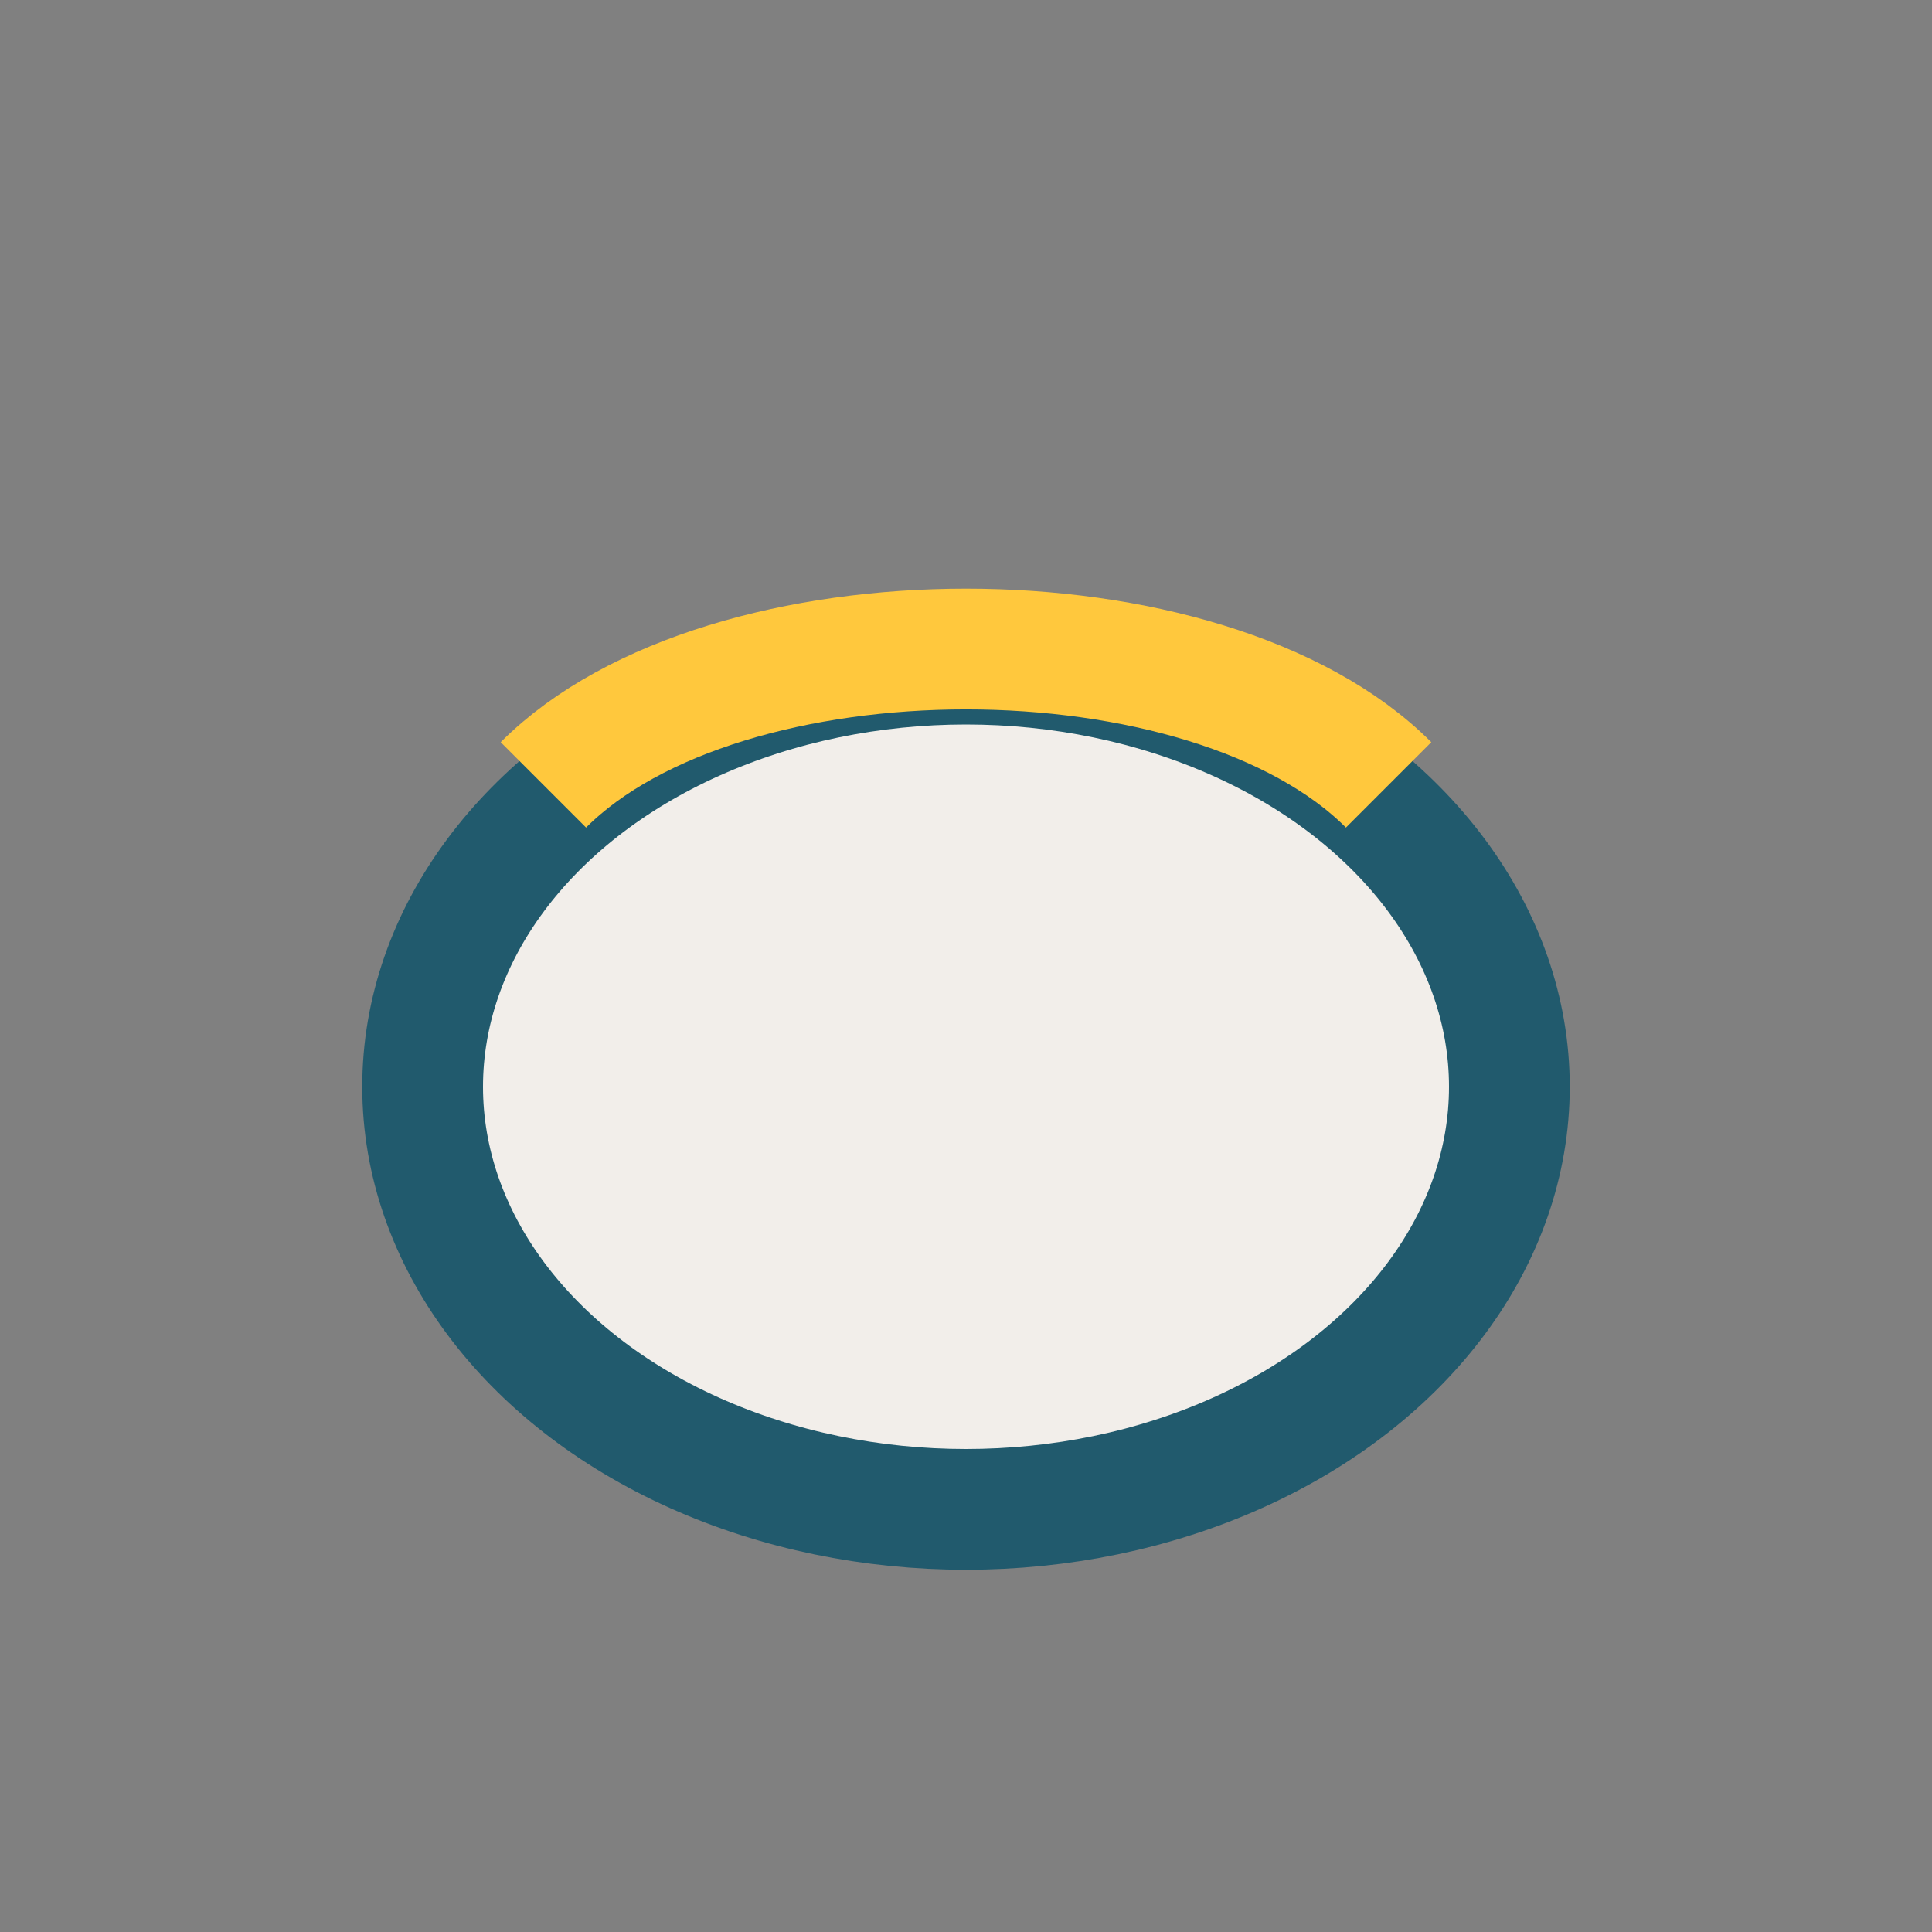
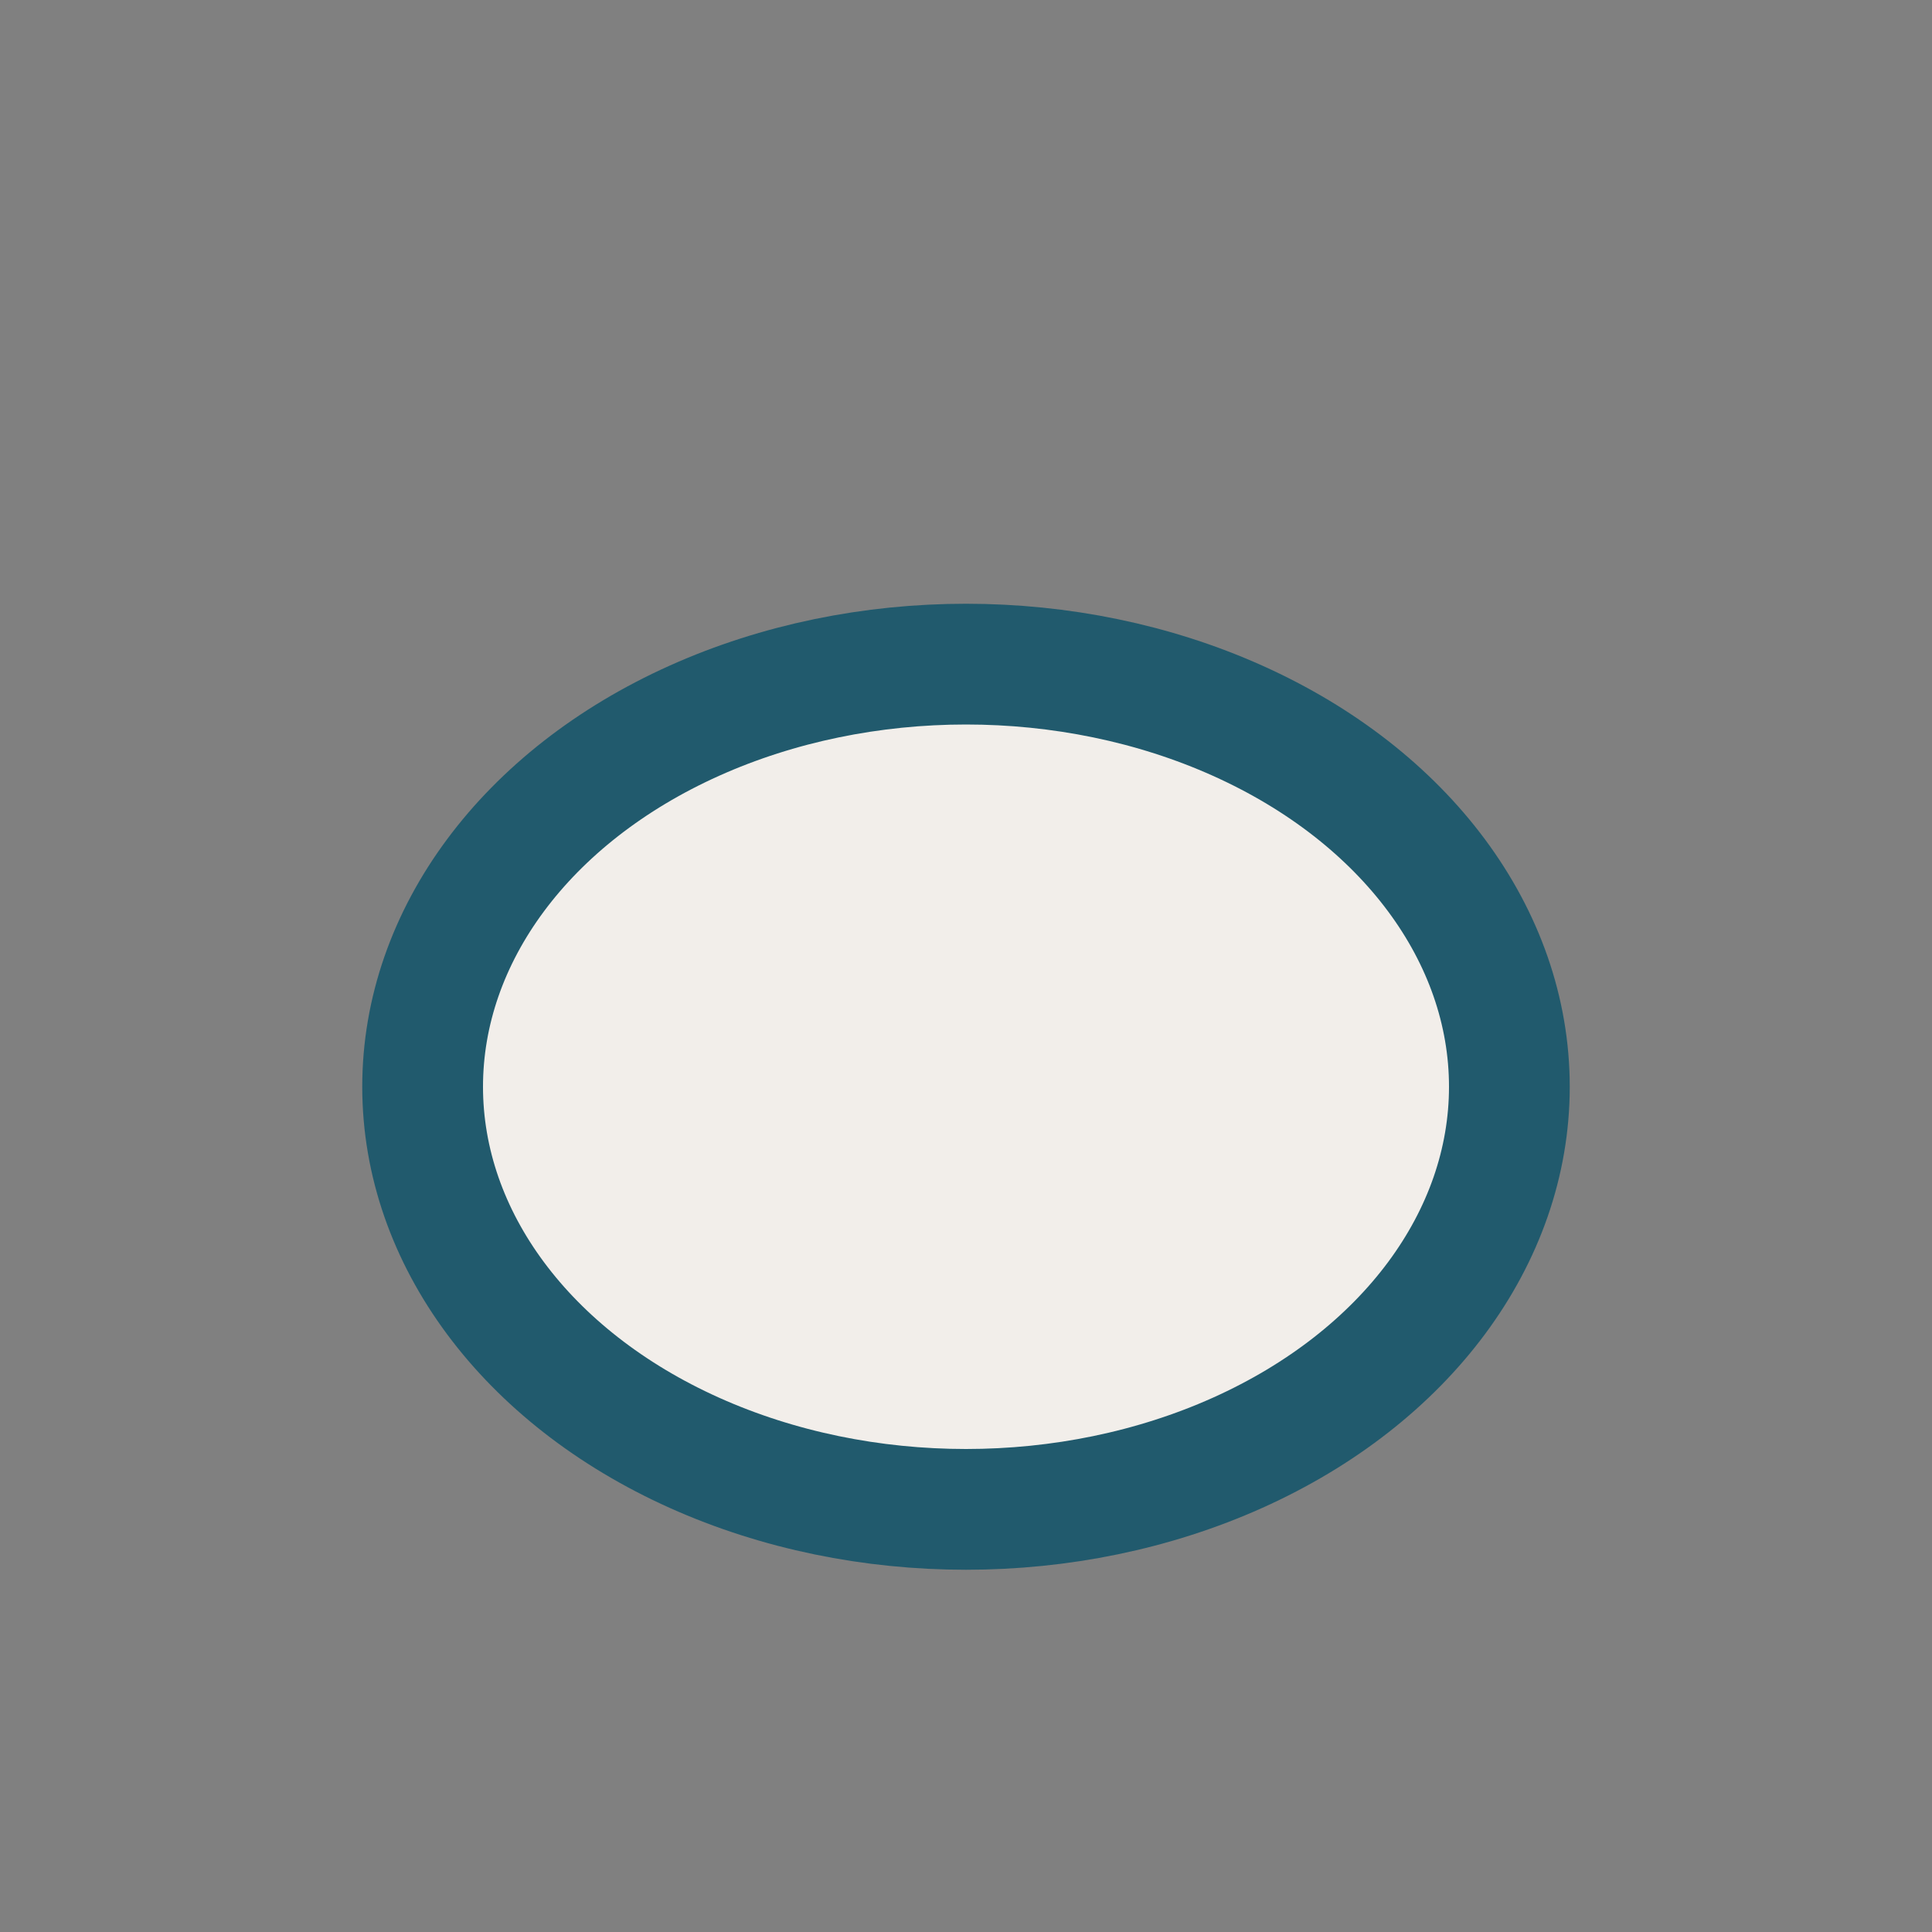
<svg xmlns="http://www.w3.org/2000/svg" width="32" height="32" viewBox="0 0 32 32">
  <rect x="0" y="0" width="32" height="32" fill="#808080" stroke="none" />
  <ellipse cx="16" cy="18" rx="9" ry="7" fill="#F2EEEA" stroke="#215A6D" stroke-width="2" />
-   <path d="M9 13c3-3 11-3 14 0" stroke="#FFC83D" stroke-width="2" fill="none" />
</svg>